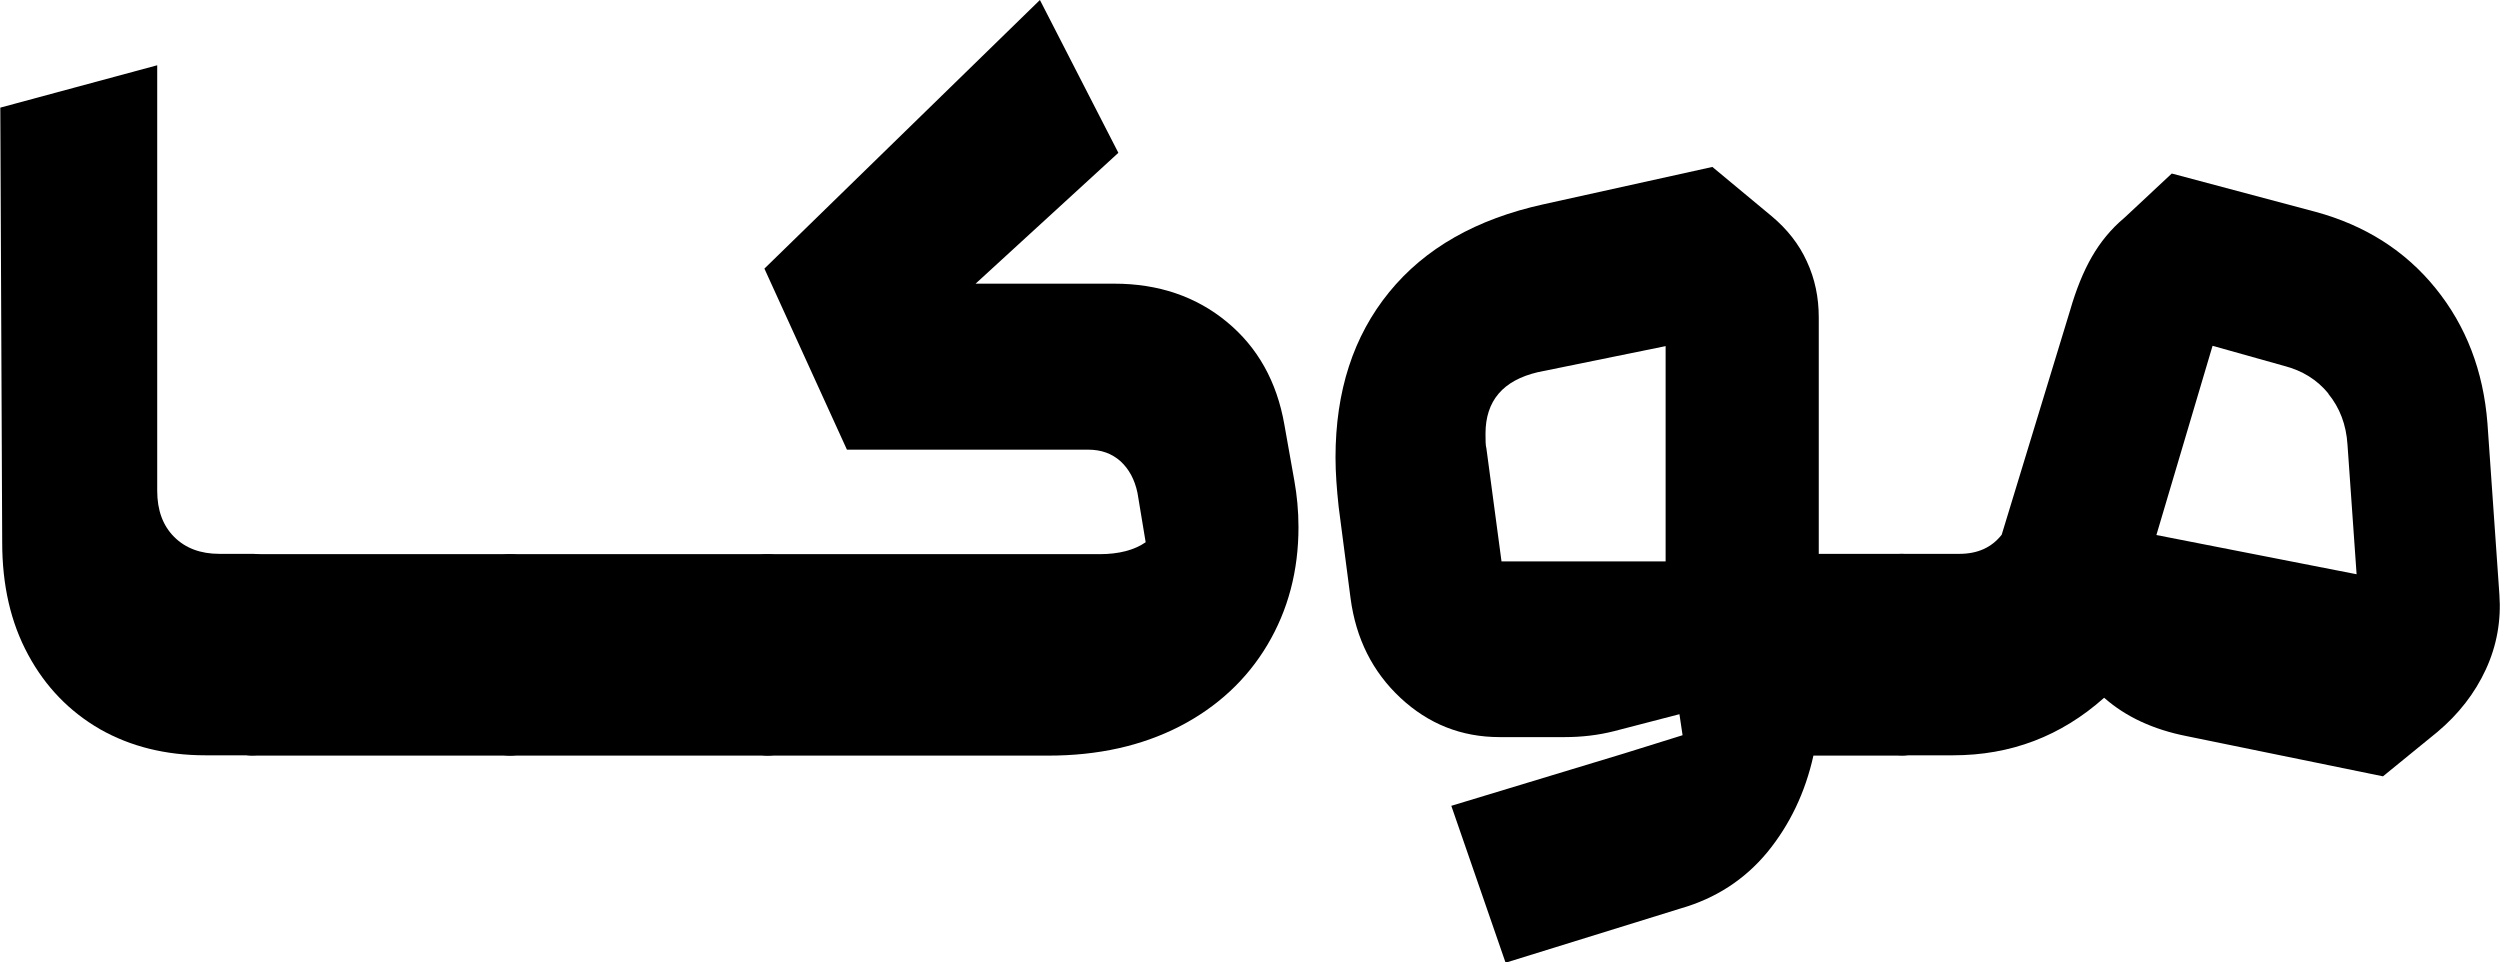
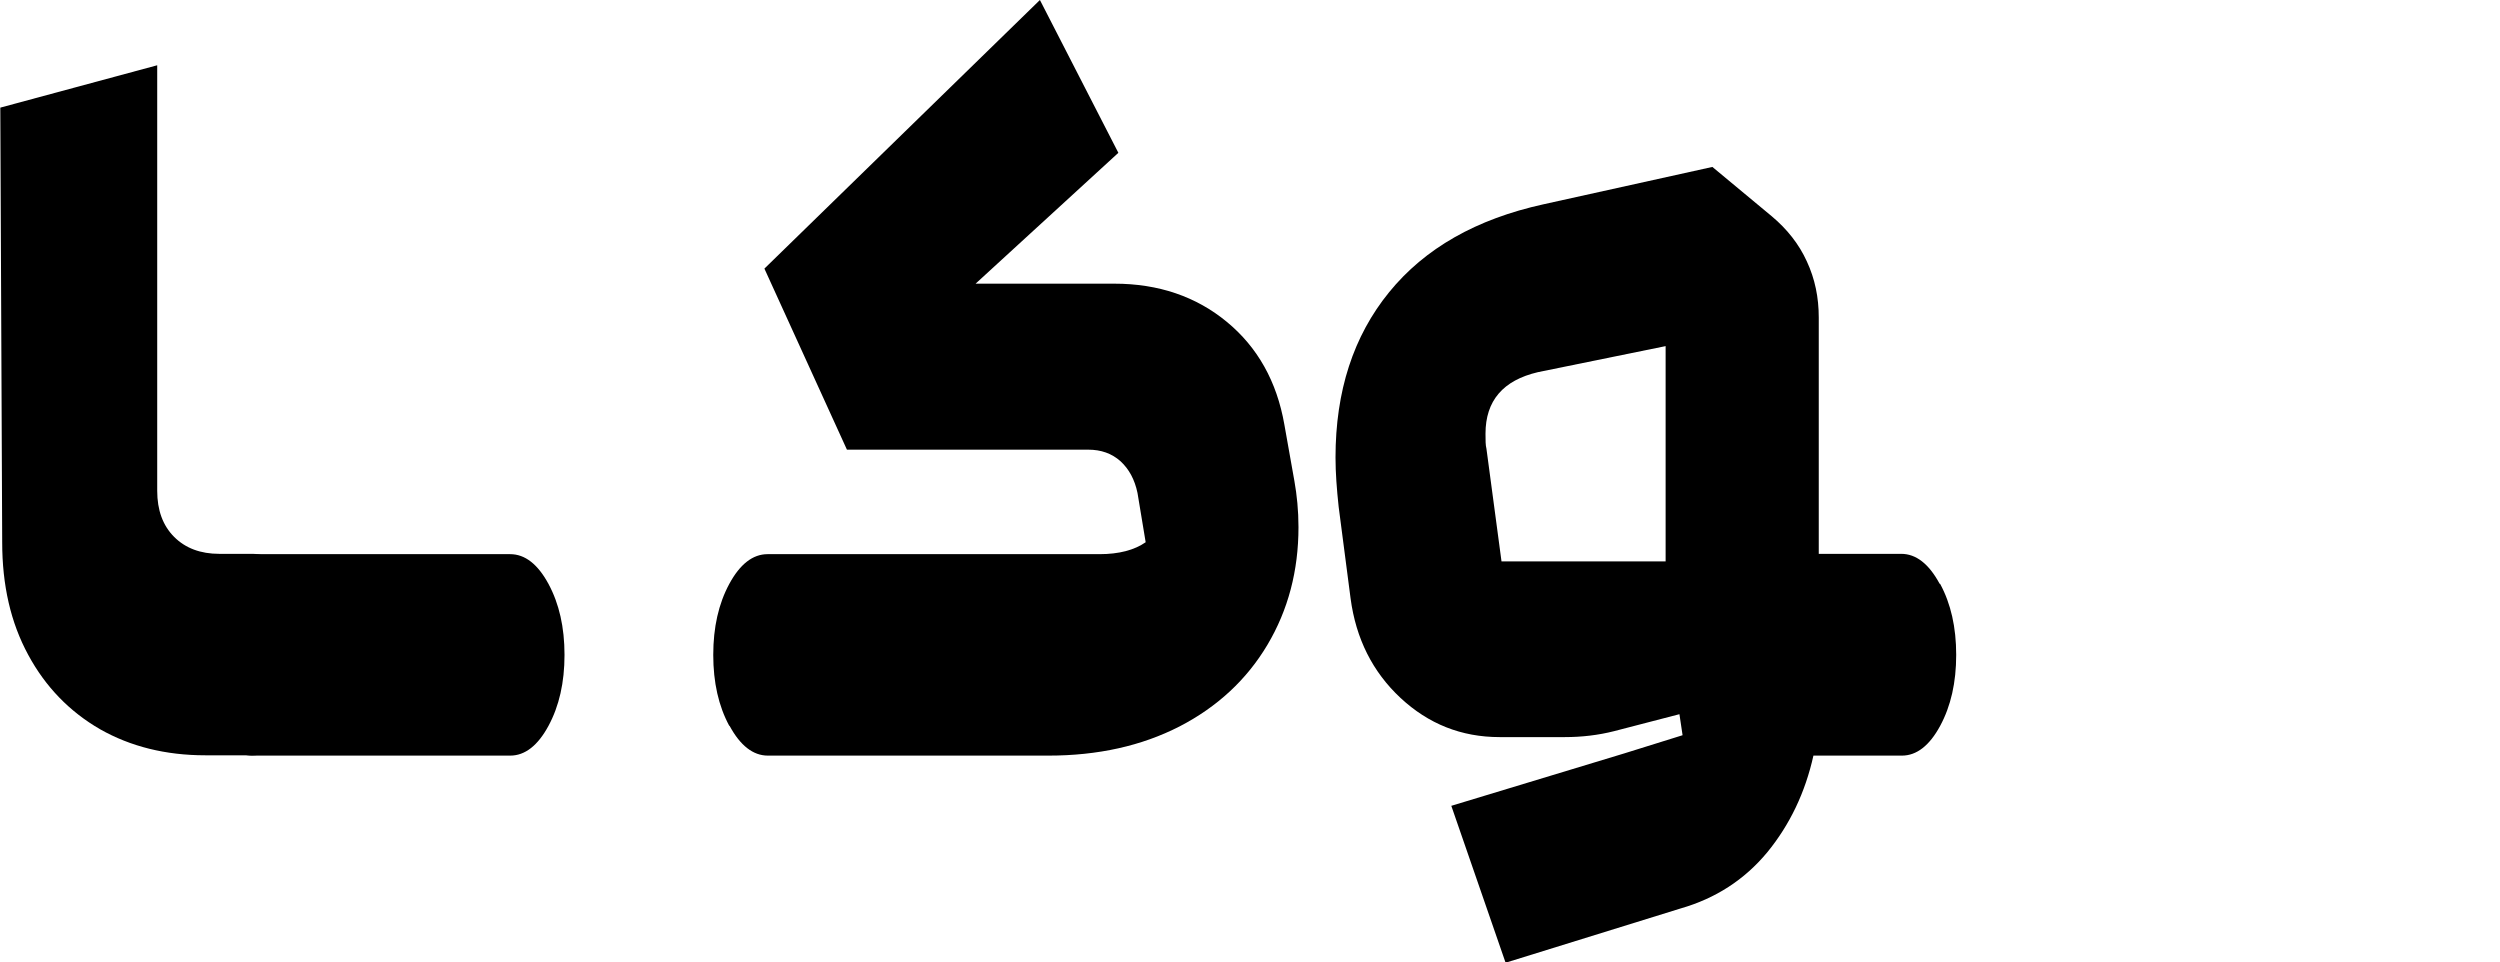
<svg xmlns="http://www.w3.org/2000/svg" id="Layer_2" data-name="Layer 2" viewBox="0 0 79.67 30.67">
  <defs>
    <style>
      .cls-1 {
        fill:rgb(0, 0, 0);
      }
    </style>
  </defs>
  <g id="Layer_1-2" data-name="Layer 1">
    <g>
      <path class="cls-1" d="M3.19,23.24c-.97-.56-1.74-1.35-2.29-2.37-.56-1.03-.83-2.22-.83-3.59l-.06-13.85,5-1.35V15.64c0,.62,.18,1.11,.54,1.47,.36,.36,.84,.54,1.44,.54h1.06c.47,0,.88,.32,1.22,.95,.34,.63,.51,1.38,.51,2.26s-.17,1.63-.51,2.26c-.34,.63-.75,.95-1.22,.95h-1.51c-1.26,0-2.38-.28-3.35-.83Z" />
      <path class="cls-1" d="M6.83,23.13c-.34-.63-.51-1.38-.51-2.26s.17-1.63,.51-2.26,.75-.95,1.22-.95h8.21c.47,0,.88,.32,1.22,.95s.51,1.38,.51,2.26-.17,1.63-.51,2.26-.75,.95-1.22,.95H8.04c-.47,0-.88-.32-1.22-.95Z" />
-       <path class="cls-1" d="M15.03,23.13c-.34-.63-.51-1.38-.51-2.26s.17-1.63,.51-2.26,.75-.95,1.22-.95h8.21c.47,0,.88,.32,1.22,.95s.51,1.38,.51,2.26-.17,1.63-.51,2.26-.75,.95-1.22,.95h-8.21c-.47,0-.88-.32-1.22-.95Z" />
      <path class="cls-1" d="M23.24,23.13c-.34-.63-.51-1.38-.51-2.26s.17-1.63,.51-2.26,.75-.95,1.22-.95h10.58c.62,0,1.11-.13,1.47-.38l-.26-1.57c-.09-.43-.27-.76-.54-1.01-.28-.25-.62-.37-1.03-.37h-7.69l-2.63-5.77L33.14,0l2.5,4.87-4.55,4.17h4.42c1.41,0,2.61,.41,3.59,1.22,.98,.81,1.59,1.9,1.83,3.27l.32,1.8c.08,.45,.13,.94,.13,1.47,0,1.39-.33,2.64-.99,3.75-.66,1.11-1.6,1.98-2.8,2.6-1.21,.62-2.6,.93-4.18,.93h-8.94c-.47,0-.88-.32-1.22-.95Z" />
      <path class="cls-1" d="M61.83,18.61c.34,.63,.51,1.38,.51,2.26s-.17,1.63-.51,2.26-.75,.95-1.22,.95h-2.82c-.26,1.17-.75,2.2-1.47,3.08-.73,.88-1.65,1.47-2.76,1.79l-5.58,1.73-1.73-5,5.51-1.67,1.86-.58-.1-.67-2.08,.54c-.51,.13-1.04,.19-1.57,.19h-2.08c-1.22,0-2.27-.42-3.16-1.25-.89-.83-1.42-1.89-1.59-3.17l-.38-2.92c-.06-.56-.1-1.08-.1-1.57,0-2.12,.57-3.87,1.71-5.27,1.14-1.4,2.78-2.33,4.92-2.8l5.38-1.19,1.89,1.57c.49,.41,.87,.89,1.12,1.44,.26,.56,.38,1.15,.38,1.79v7.53h2.63c.47,0,.88,.32,1.22,.95Zm-8.75-.72v-6.86l-4.07,.83c-1.11,.26-1.67,.91-1.67,1.96,0,.21,0,.37,.03,.48l.48,3.59h5.23Z" />
-       <path class="cls-1" d="M67.05,22.24c-1.37,1.22-2.97,1.83-4.81,1.83h-1.63c-.47,0-.88-.32-1.22-.95s-.51-1.38-.51-2.26,.17-1.63,.51-2.26,.75-.95,1.22-.95h1.83c.58,0,1.03-.2,1.35-.61l2.18-7.15c.19-.66,.42-1.23,.69-1.7,.27-.47,.61-.89,1.04-1.25l1.51-1.41,4.58,1.22c1.58,.43,2.86,1.24,3.83,2.44,.97,1.2,1.52,2.63,1.65,4.3l.38,5.45c.06,.83-.08,1.63-.43,2.39s-.87,1.43-1.55,2l-1.73,1.41-6.25-1.28c-1.07-.21-1.95-.62-2.63-1.22Zm7.15-9.7c-.36-.44-.83-.73-1.41-.88l-2.28-.64-1.79,6.03,6.38,1.25-.29-4.13c-.04-.64-.25-1.18-.61-1.62Z" />
    </g>
  </g>
</svg>